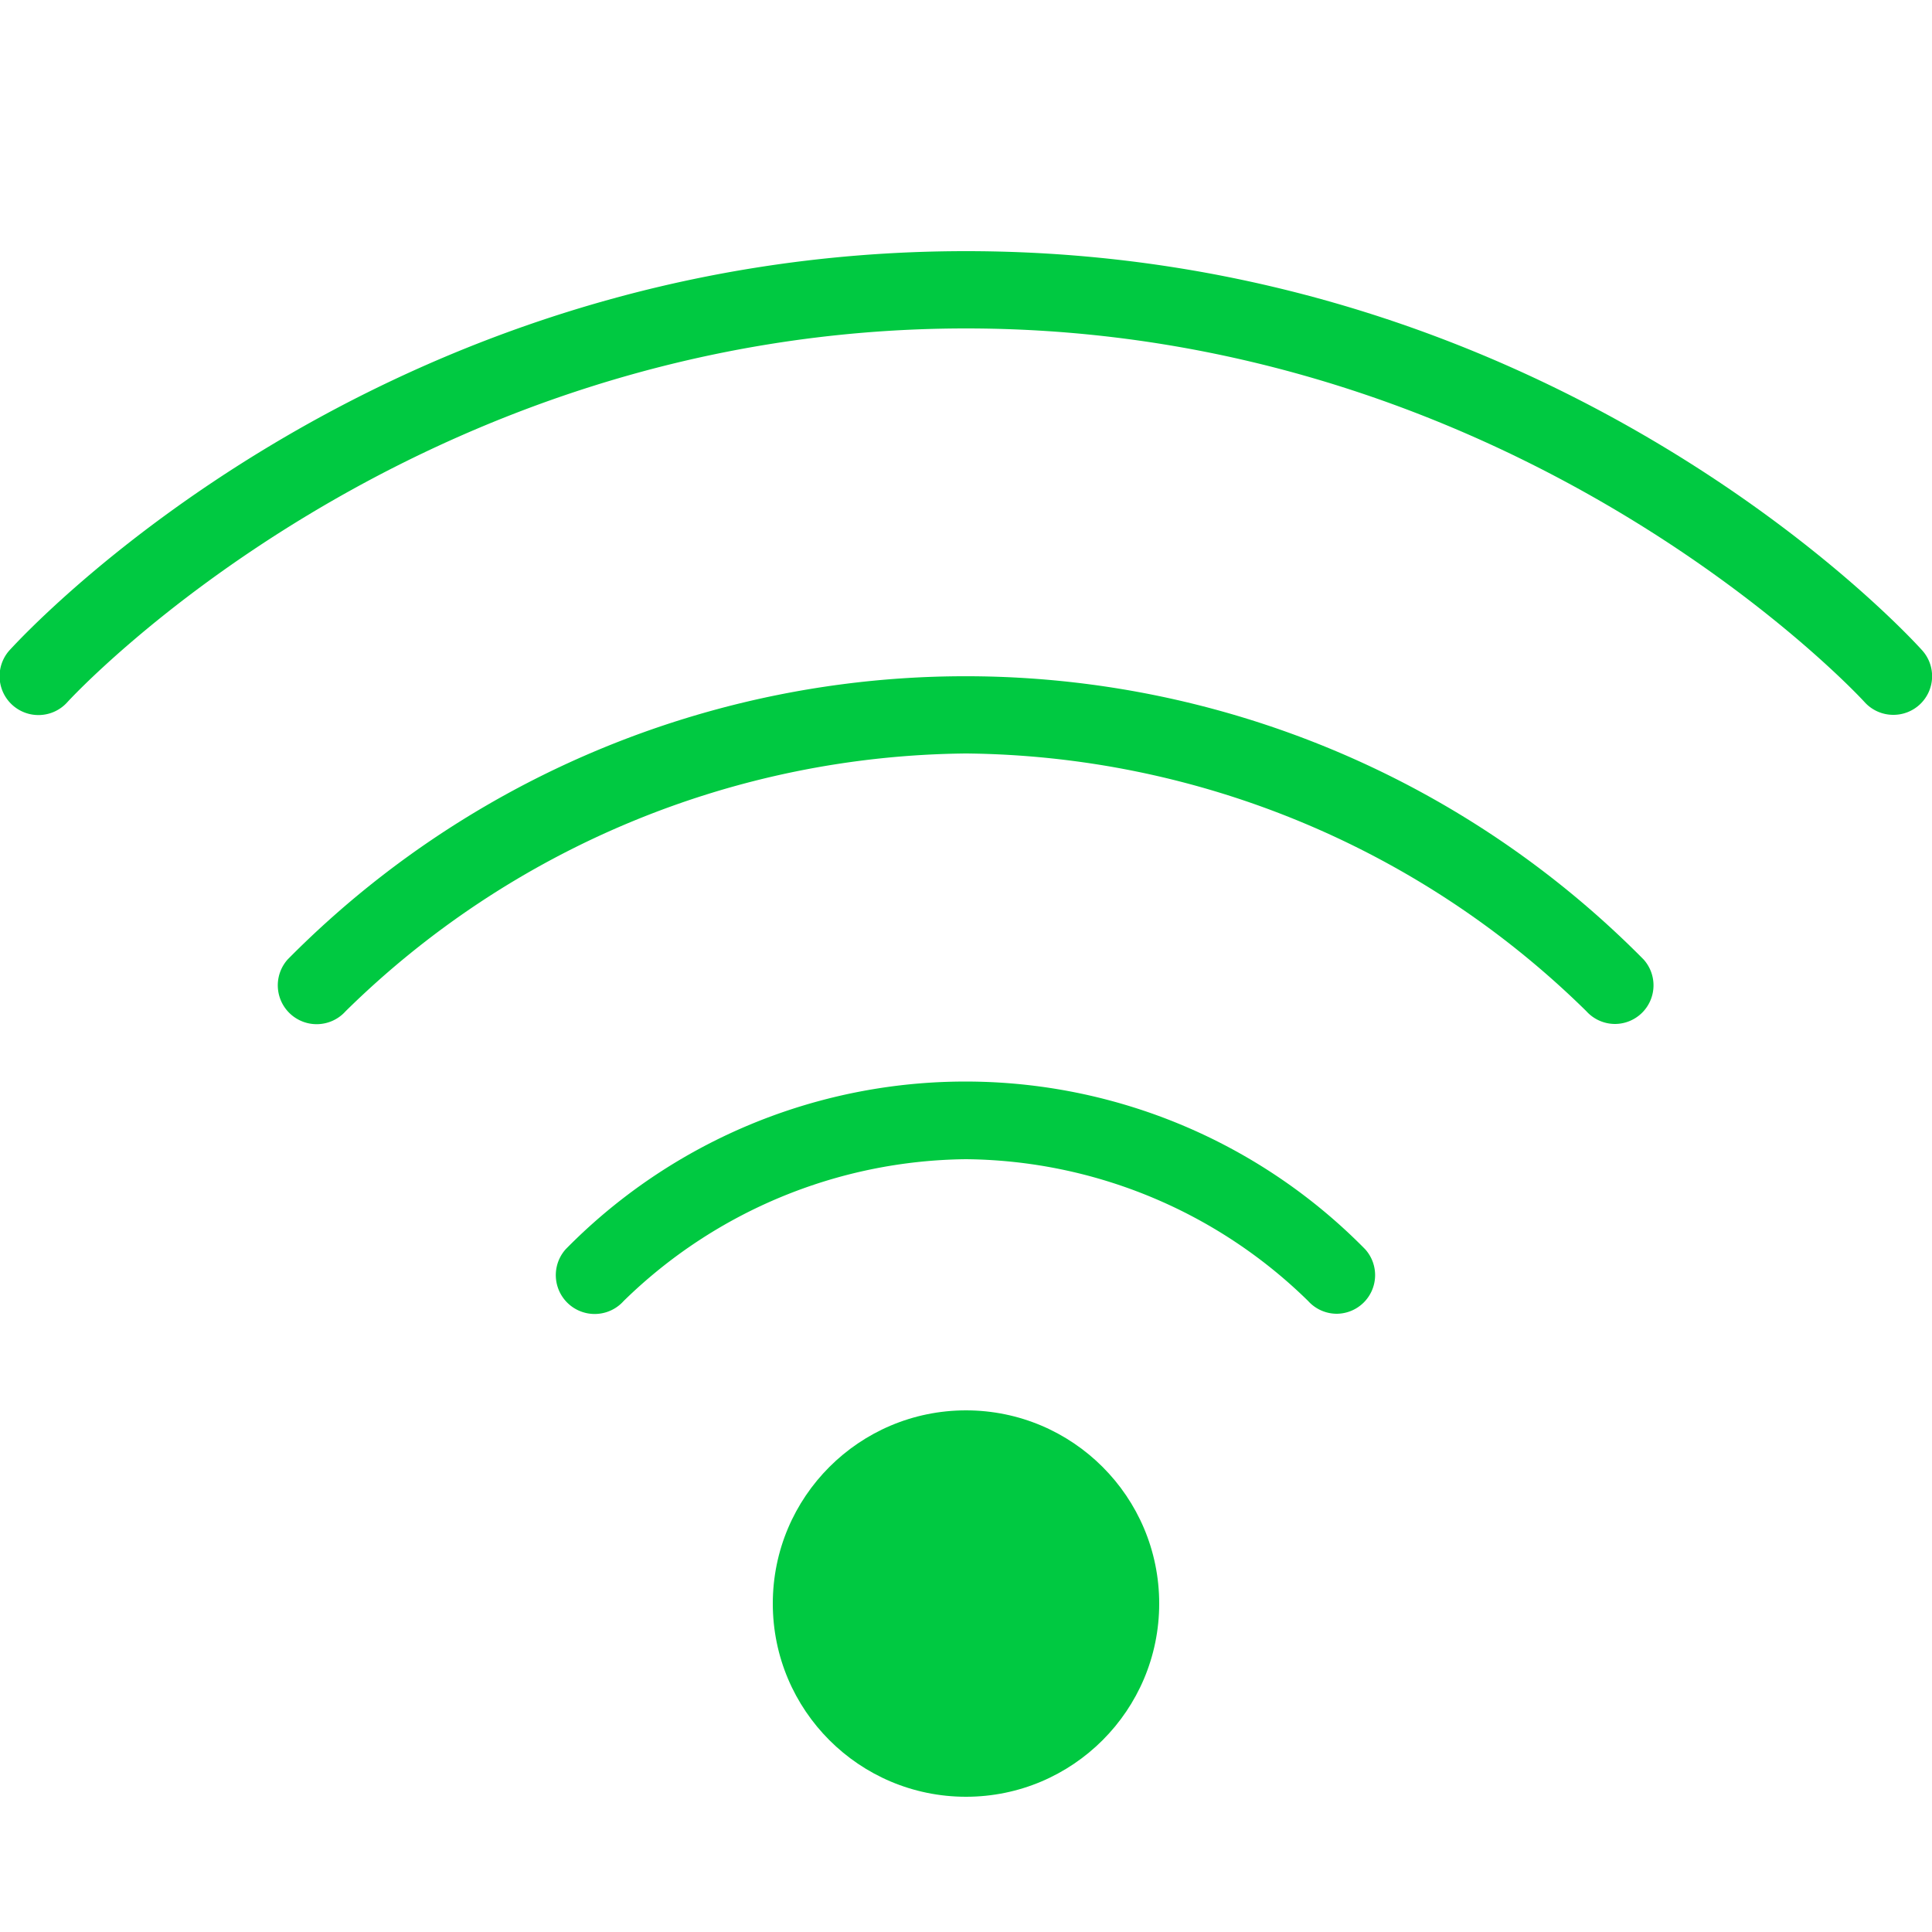
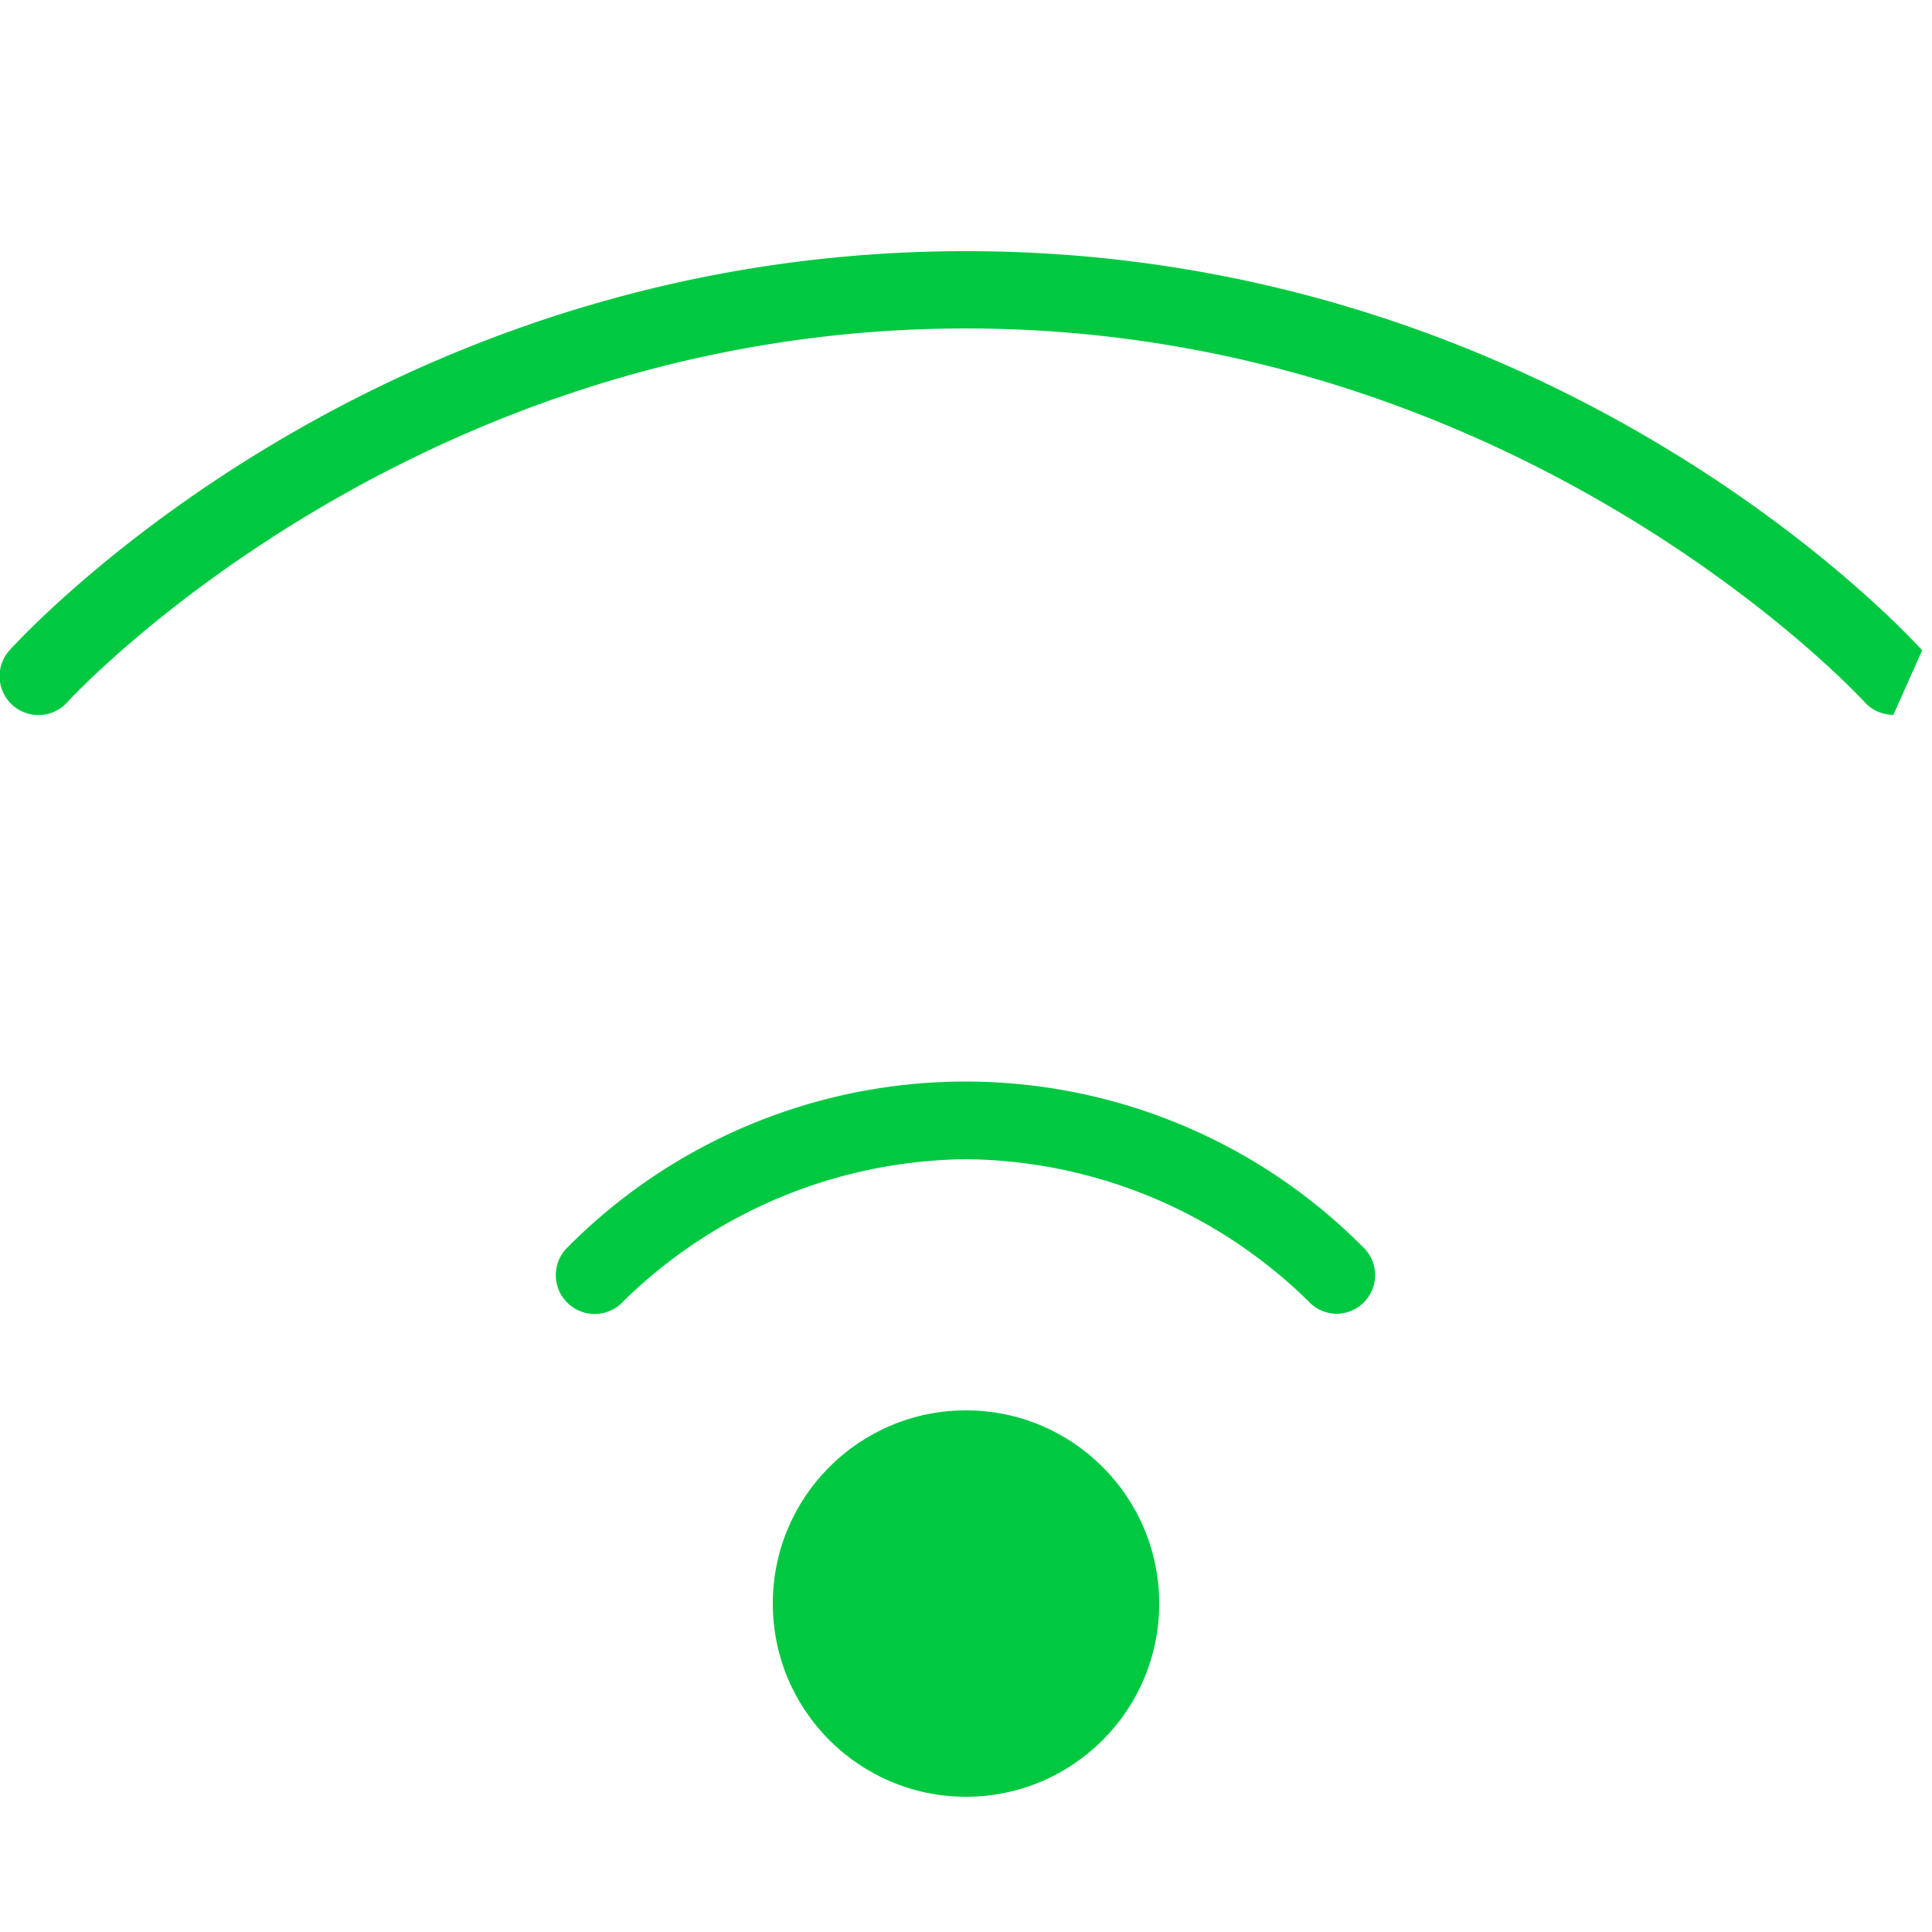
<svg xmlns="http://www.w3.org/2000/svg" id="Layer_1" data-name="Layer 1" viewBox="0 0 100 100">
  <defs>
    <style>.cls-1{fill:#00c941;}</style>
  </defs>
-   <path class="cls-1" d="M98,37a2,2,0,0,1-1.49-.66C96.34,36.15,78.72,17,50,17S3.66,36.15,3.49,36.34a2,2,0,0,1-3-2.68C1.27,32.82,19.44,13,50,13S98.73,32.82,99.49,33.66A2,2,0,0,1,98,37Z" />
-   <path class="cls-1" d="M83.6,53a2,2,0,0,1-1.49-.66A46.39,46.39,0,0,0,50,39,46.39,46.39,0,0,0,17.89,52.34a2,2,0,0,1-3-2.68,49.33,49.33,0,0,1,70.18,0A2,2,0,0,1,83.6,53Z" />
+   <path class="cls-1" d="M98,37a2,2,0,0,1-1.49-.66C96.34,36.15,78.72,17,50,17S3.66,36.15,3.49,36.34a2,2,0,0,1-3-2.68C1.27,32.82,19.44,13,50,13S98.73,32.82,99.49,33.66Z" />
  <path class="cls-1" d="M69.2,68a2,2,0,0,1-1.49-.66A25.63,25.63,0,0,0,50,60a25.7,25.7,0,0,0-17.72,7.34,2,2,0,0,1-3-2.68,29,29,0,0,1,41.38,0A2,2,0,0,1,69.2,68Z" />
  <circle class="cls-1" cx="50" cy="83" r="10" />
</svg>